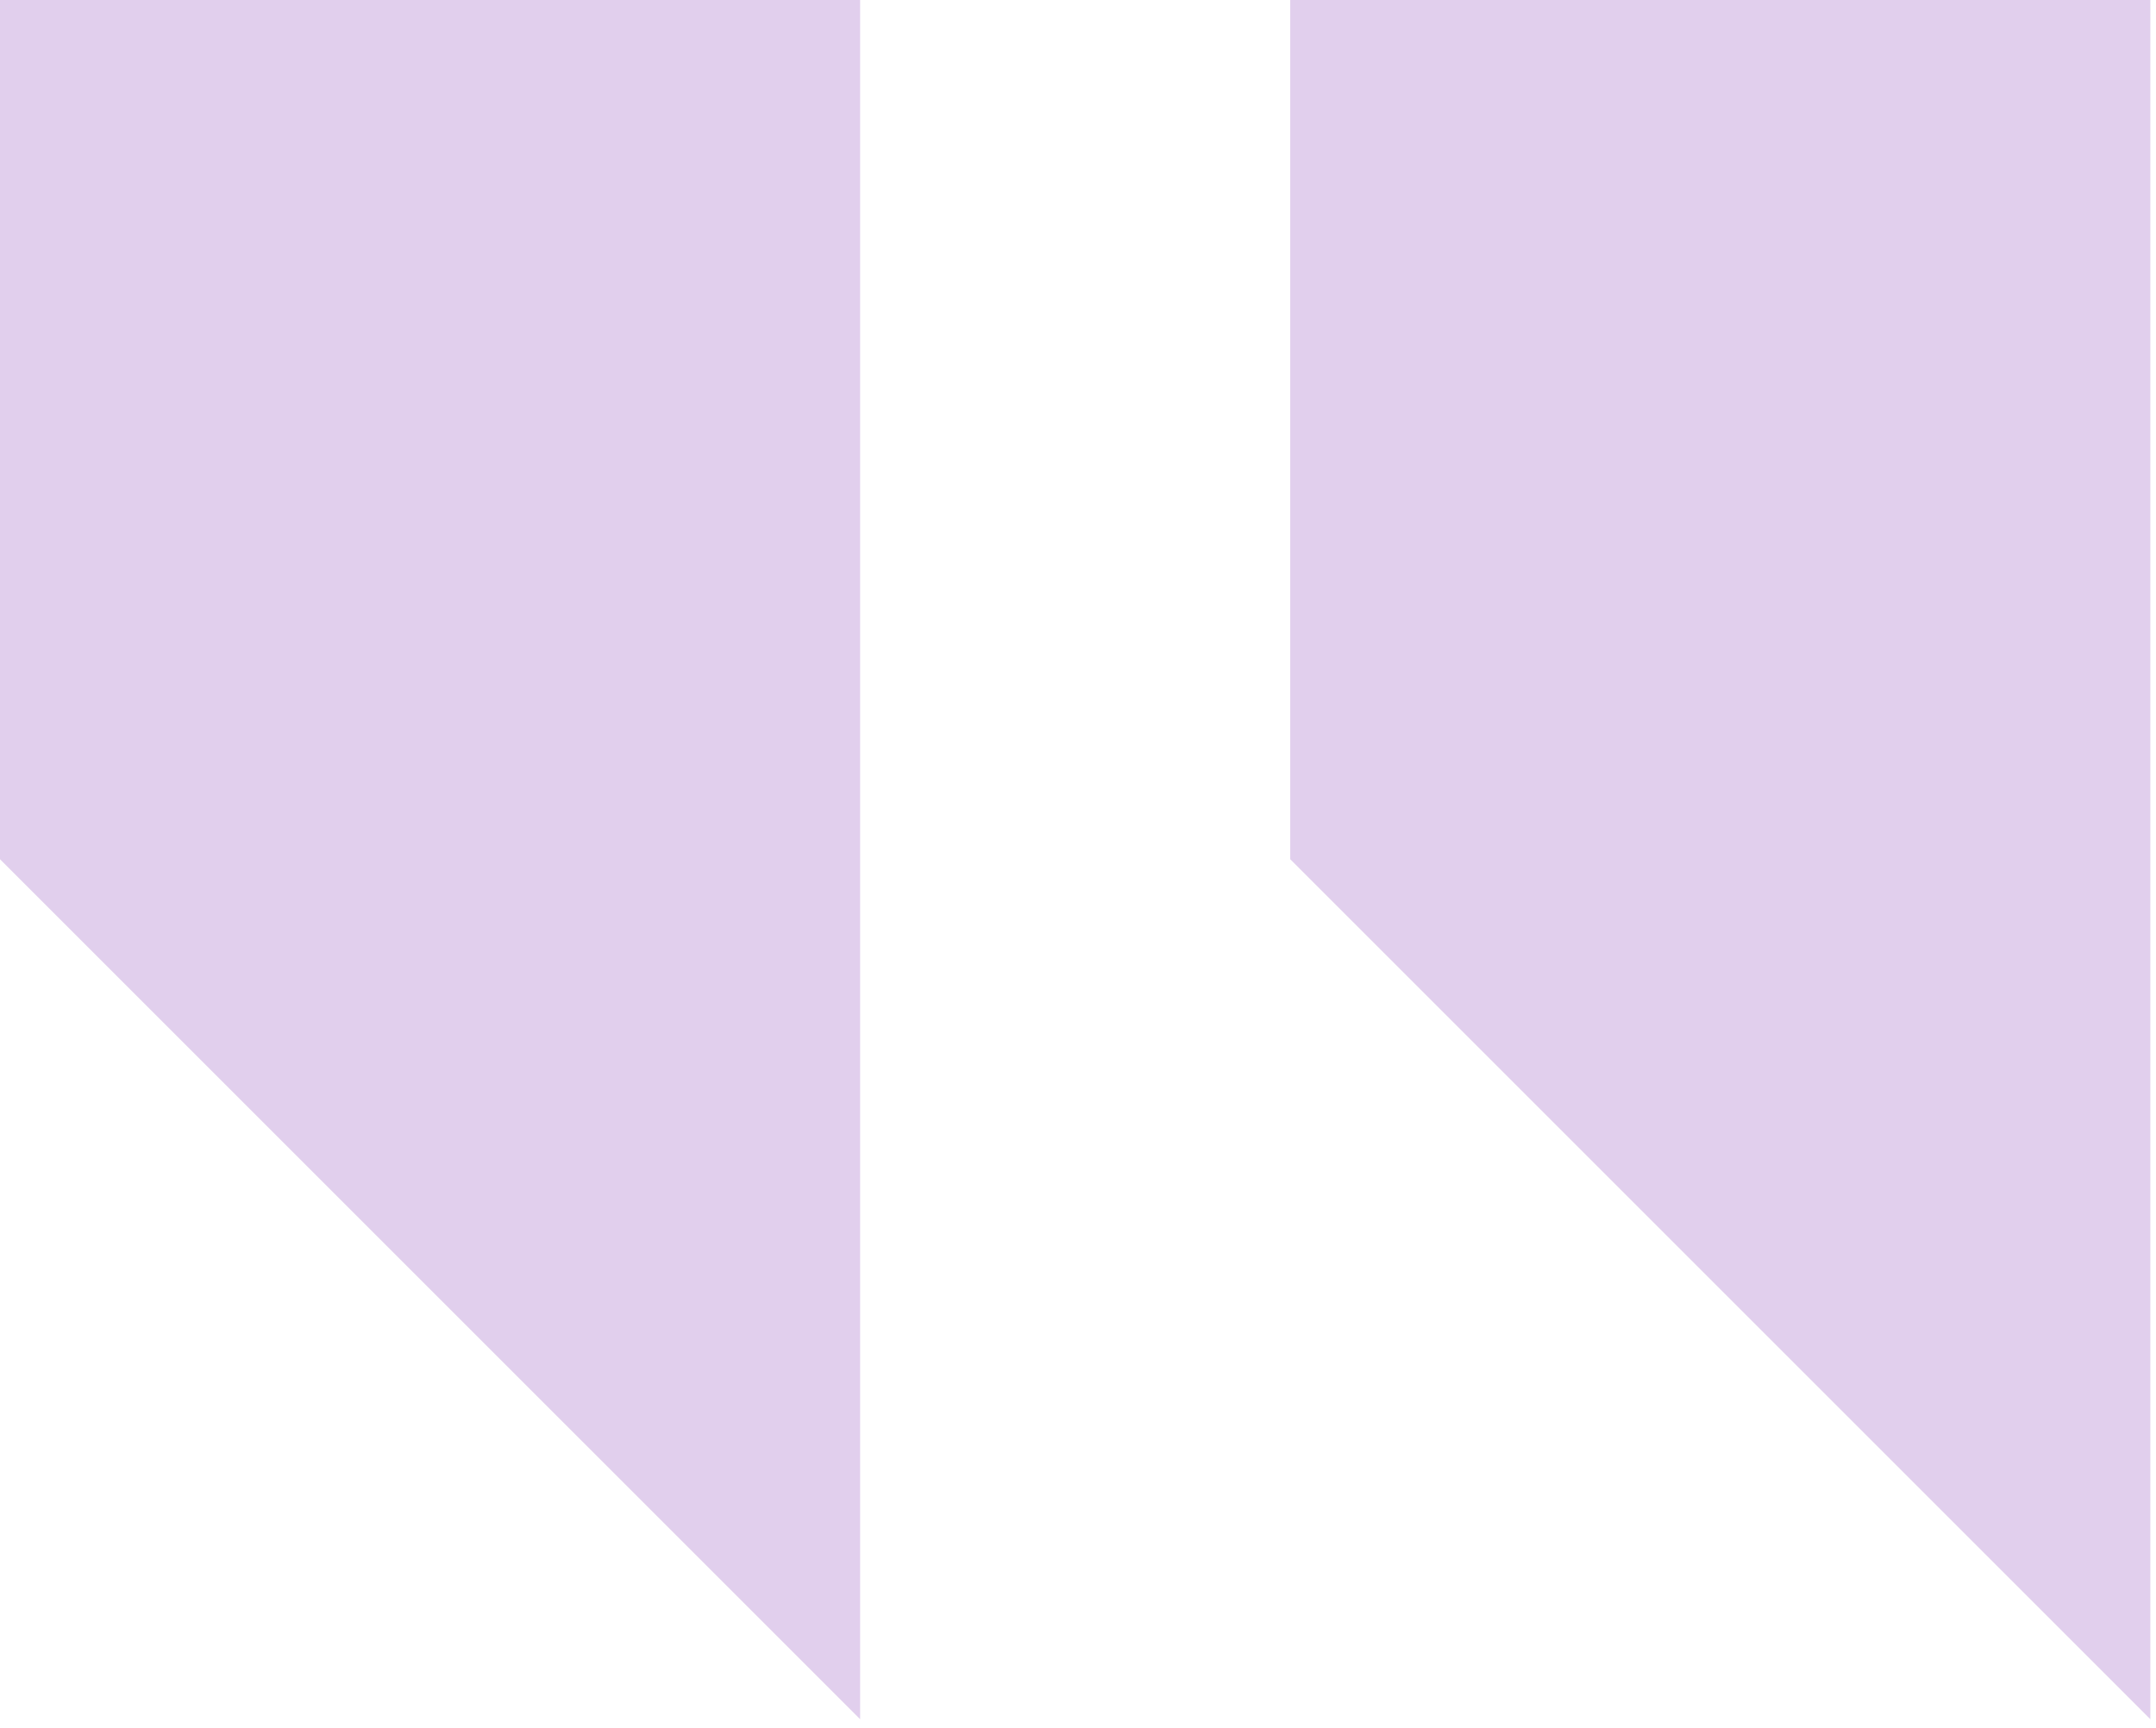
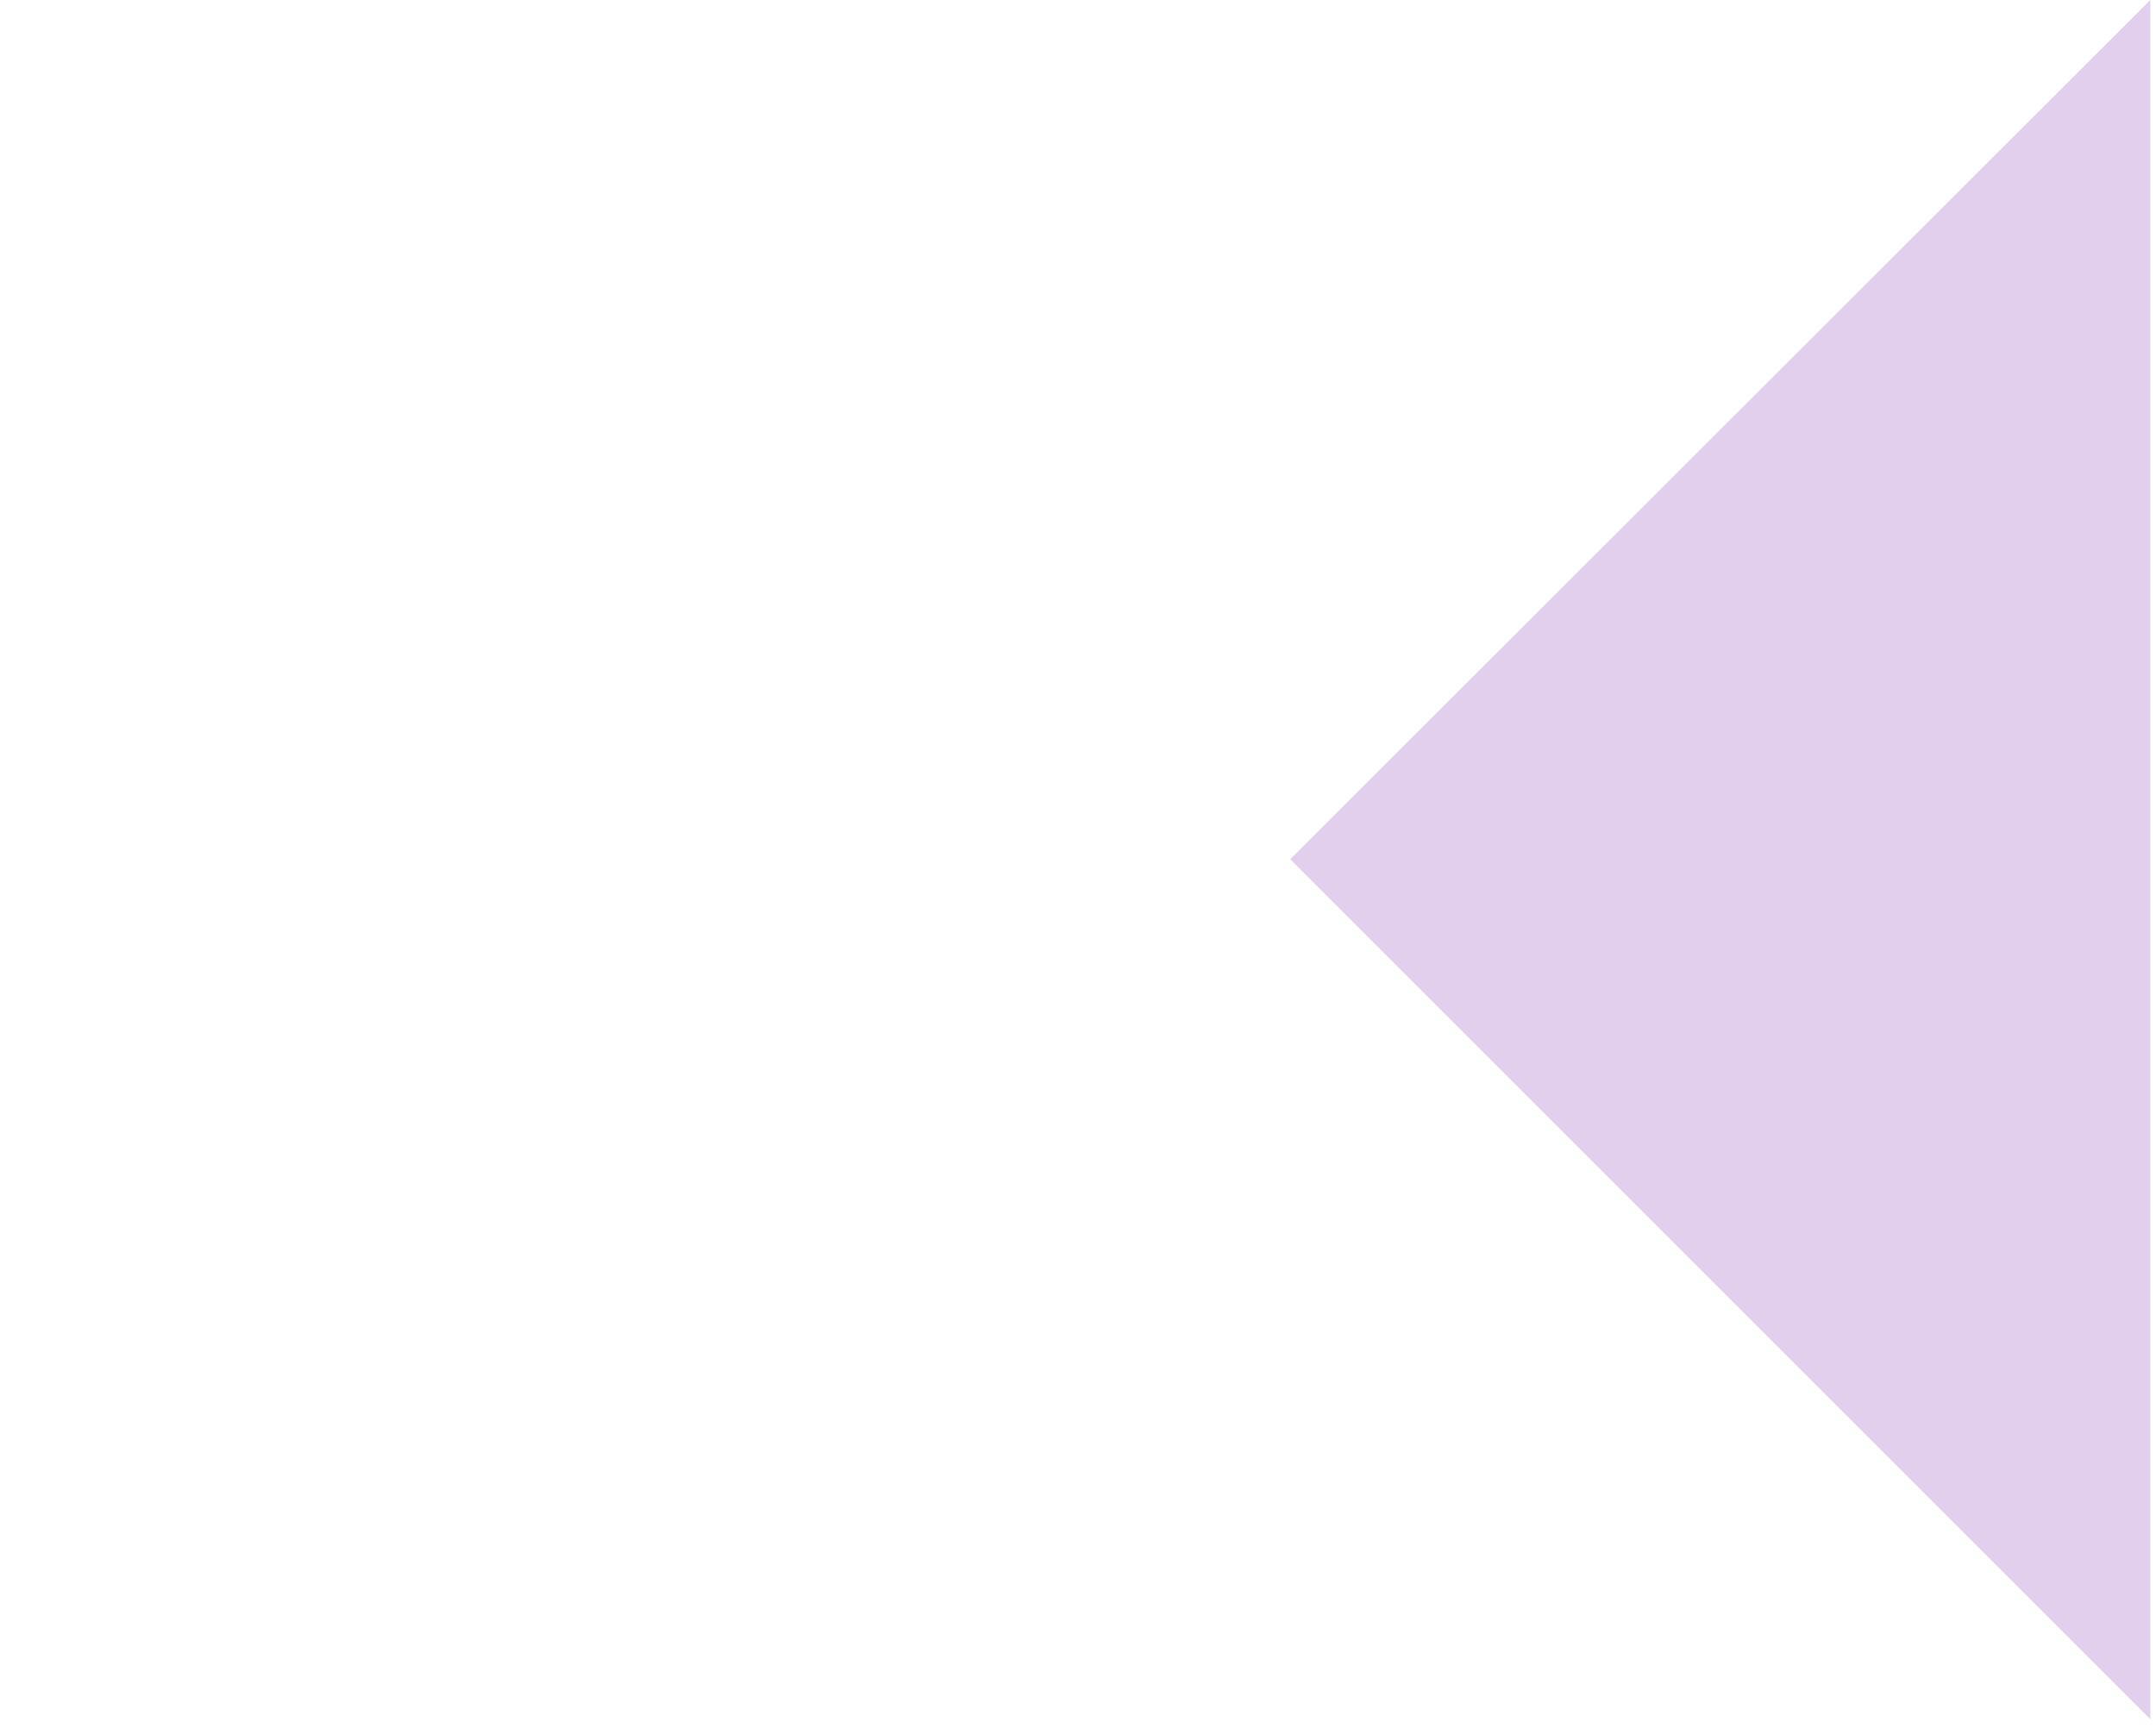
<svg xmlns="http://www.w3.org/2000/svg" width="227" height="182" viewBox="0 0 227 182" fill="none">
-   <path d="M226.403 -0.001L226.403 181.039L135.844 90.48L135.844 -0.001L226.403 -0.001Z" fill="#E1CFED" />
-   <path d="M90.56 -0.001L90.56 181.039L8.10773e-06 90.48L1.62084e-05 -0.001L90.56 -0.001Z" fill="#E1CFED" />
+   <path d="M226.403 -0.001L226.403 181.039L135.844 90.48L226.403 -0.001Z" fill="#E1CFED" />
</svg>